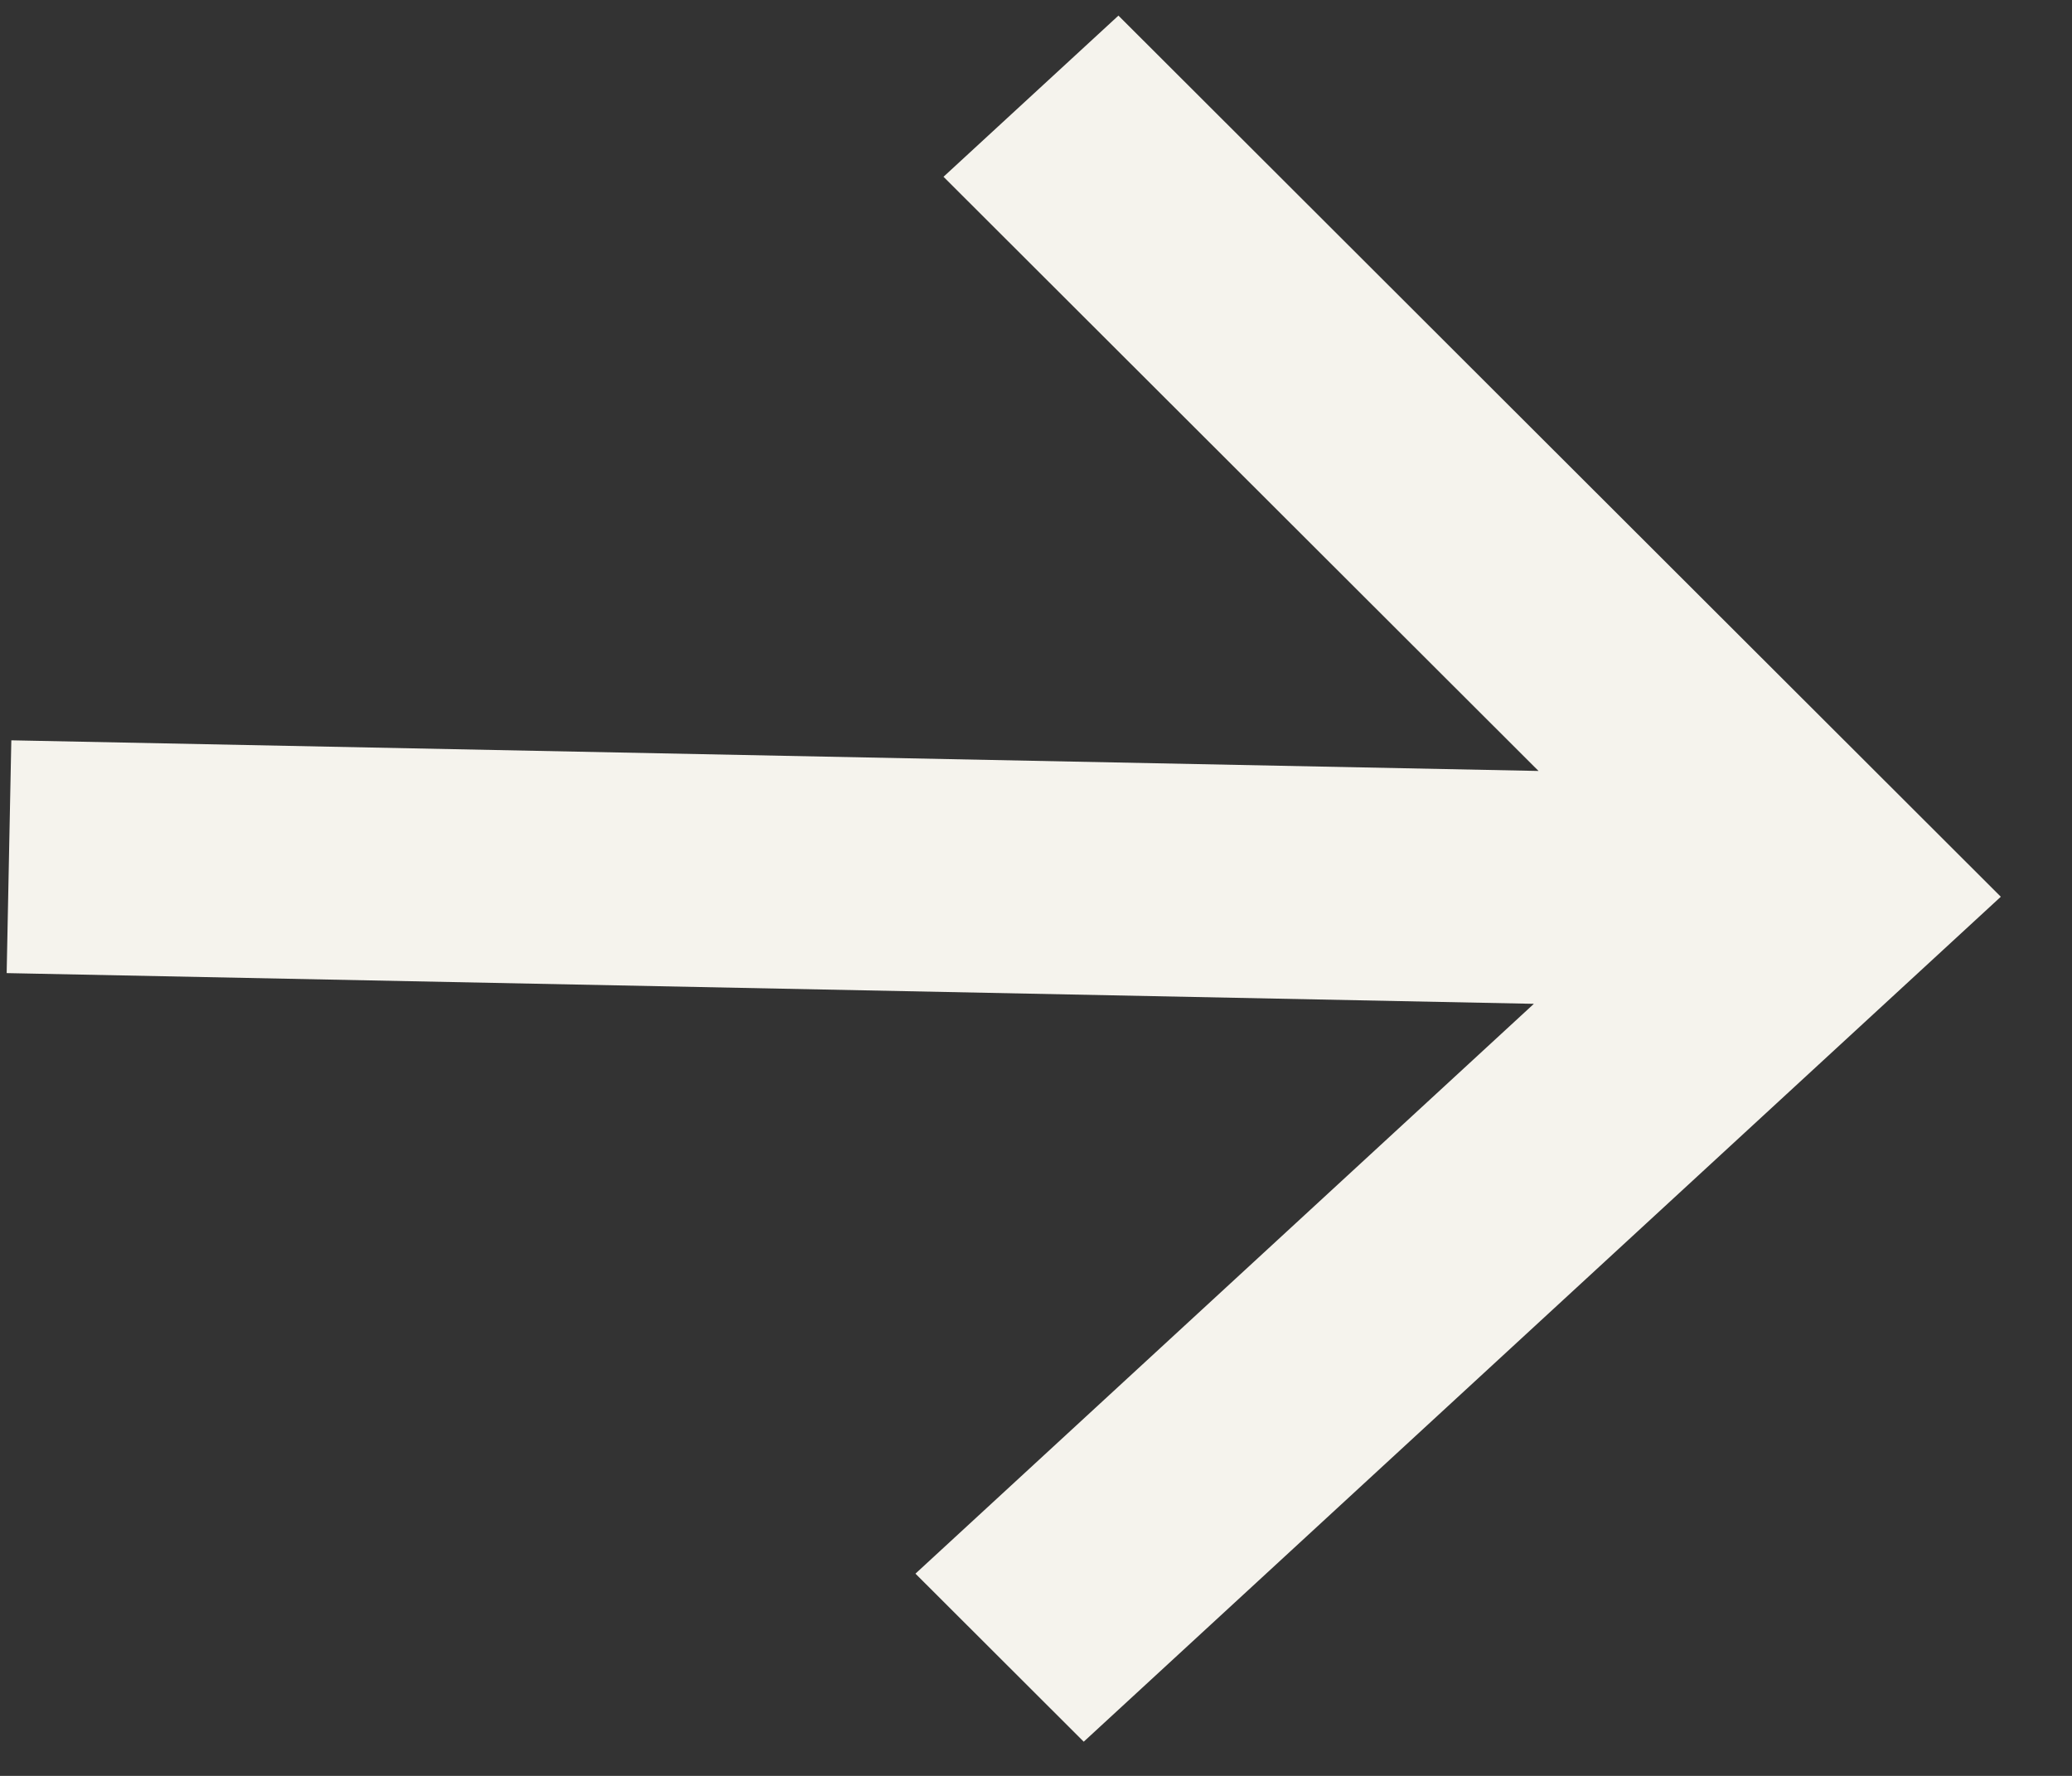
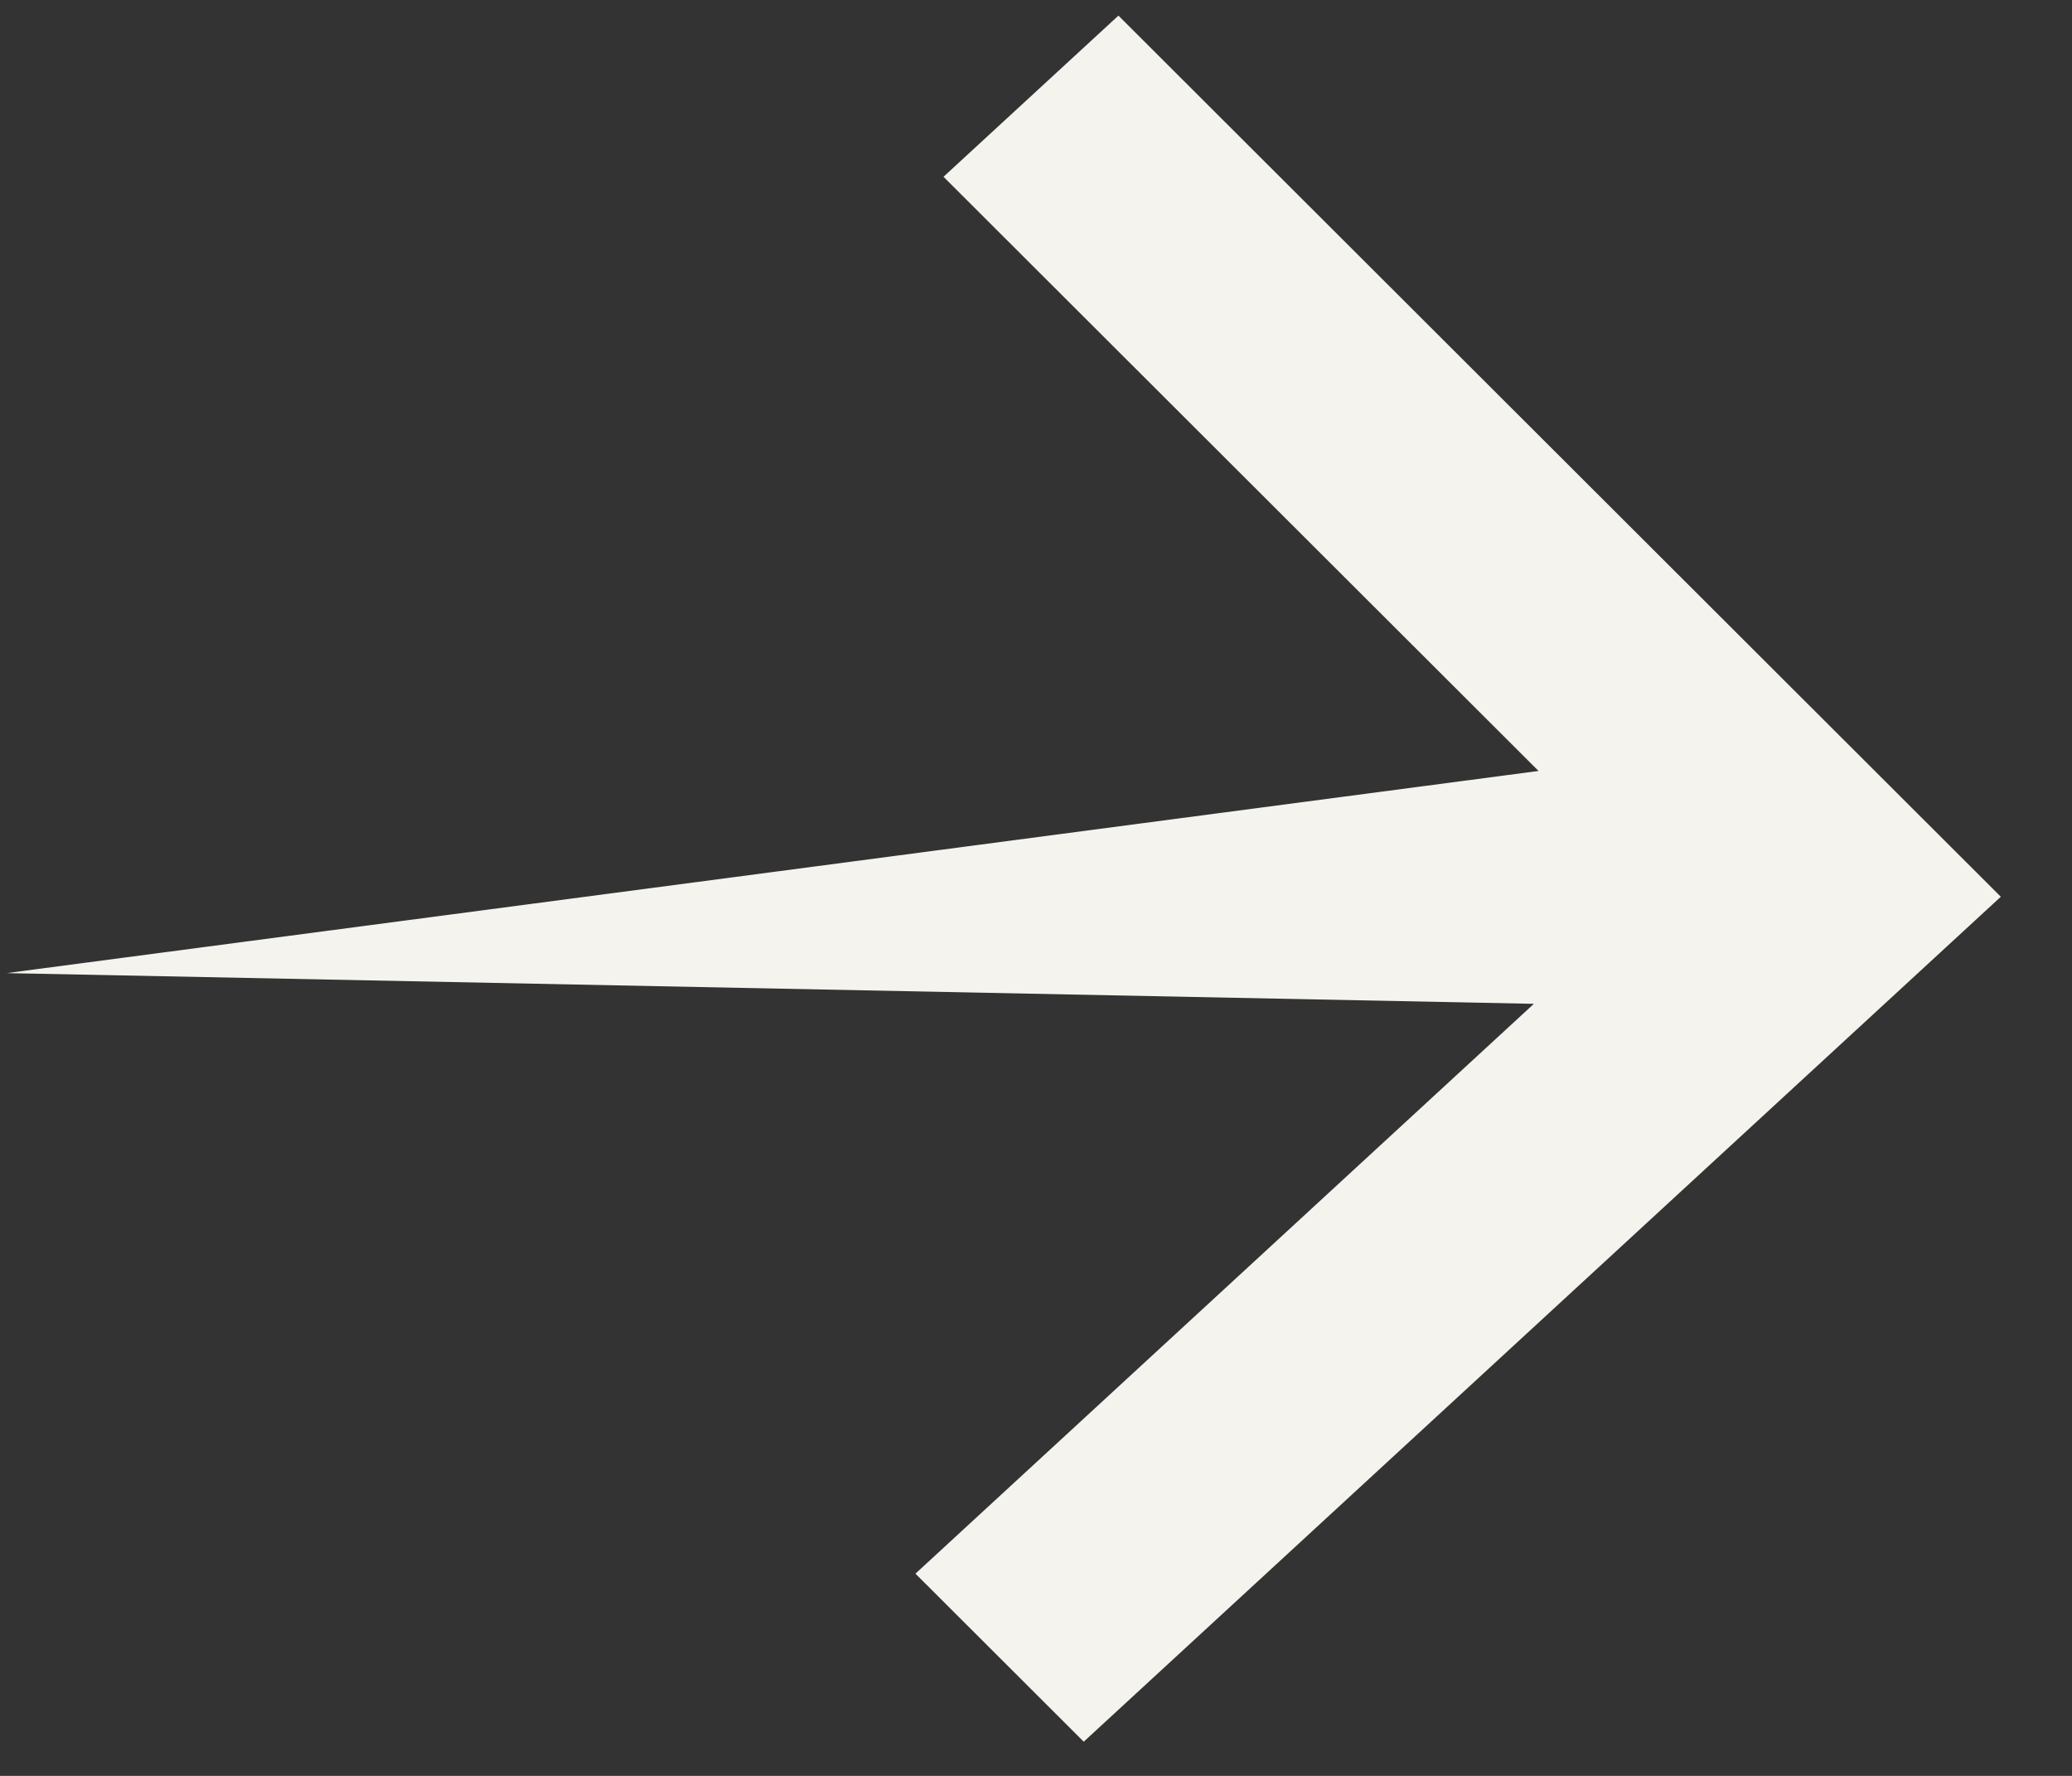
<svg xmlns="http://www.w3.org/2000/svg" width="28" height="24" viewBox="0 0 28 24" fill="none">
  <rect x="0" y="0" width="28" height="24" fill="#333333" stroke="none" />
-   <path d="M15.114 0.211L12.75 2.389L20.791 10.419L0.153 10.005L0.09 13.151L20.728 13.566L12.371 21.267L14.645 23.538L27.038 12.119L15.114 0.211Z" fill="#F5F3ED" />
+   <path d="M15.114 0.211L12.75 2.389L20.791 10.419L0.09 13.151L20.728 13.566L12.371 21.267L14.645 23.538L27.038 12.119L15.114 0.211Z" fill="#F5F3ED" />
</svg>